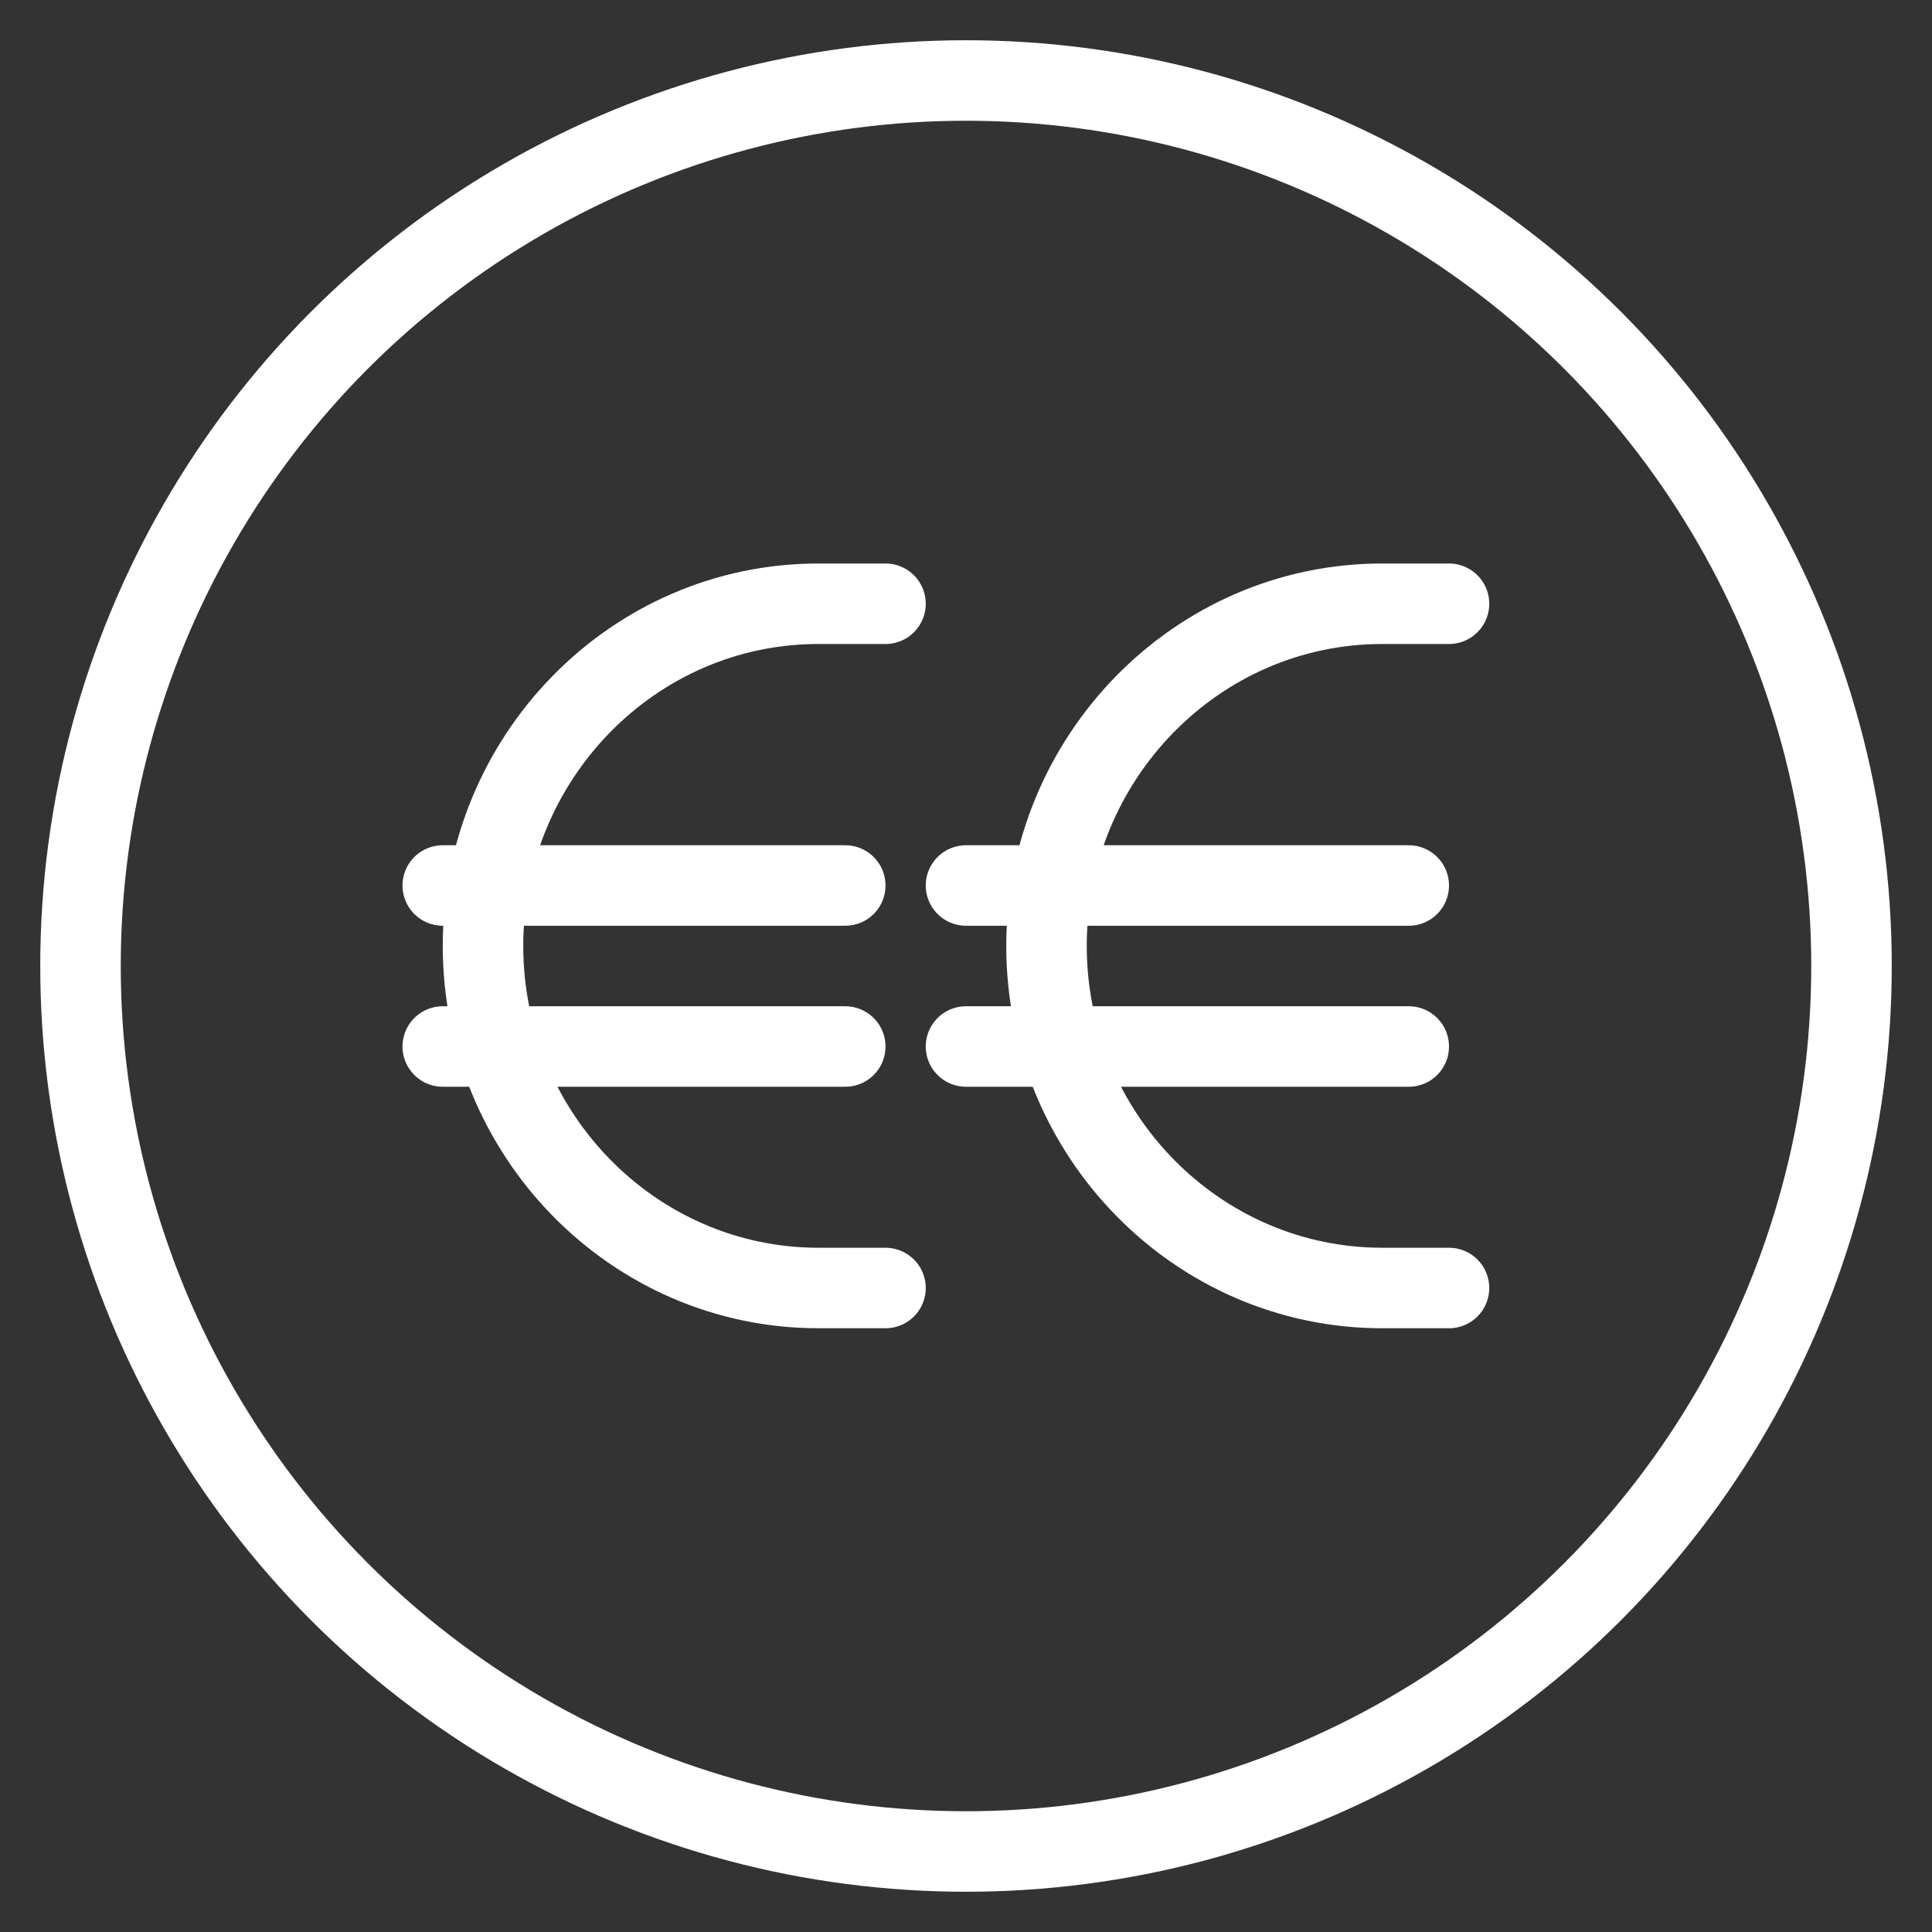
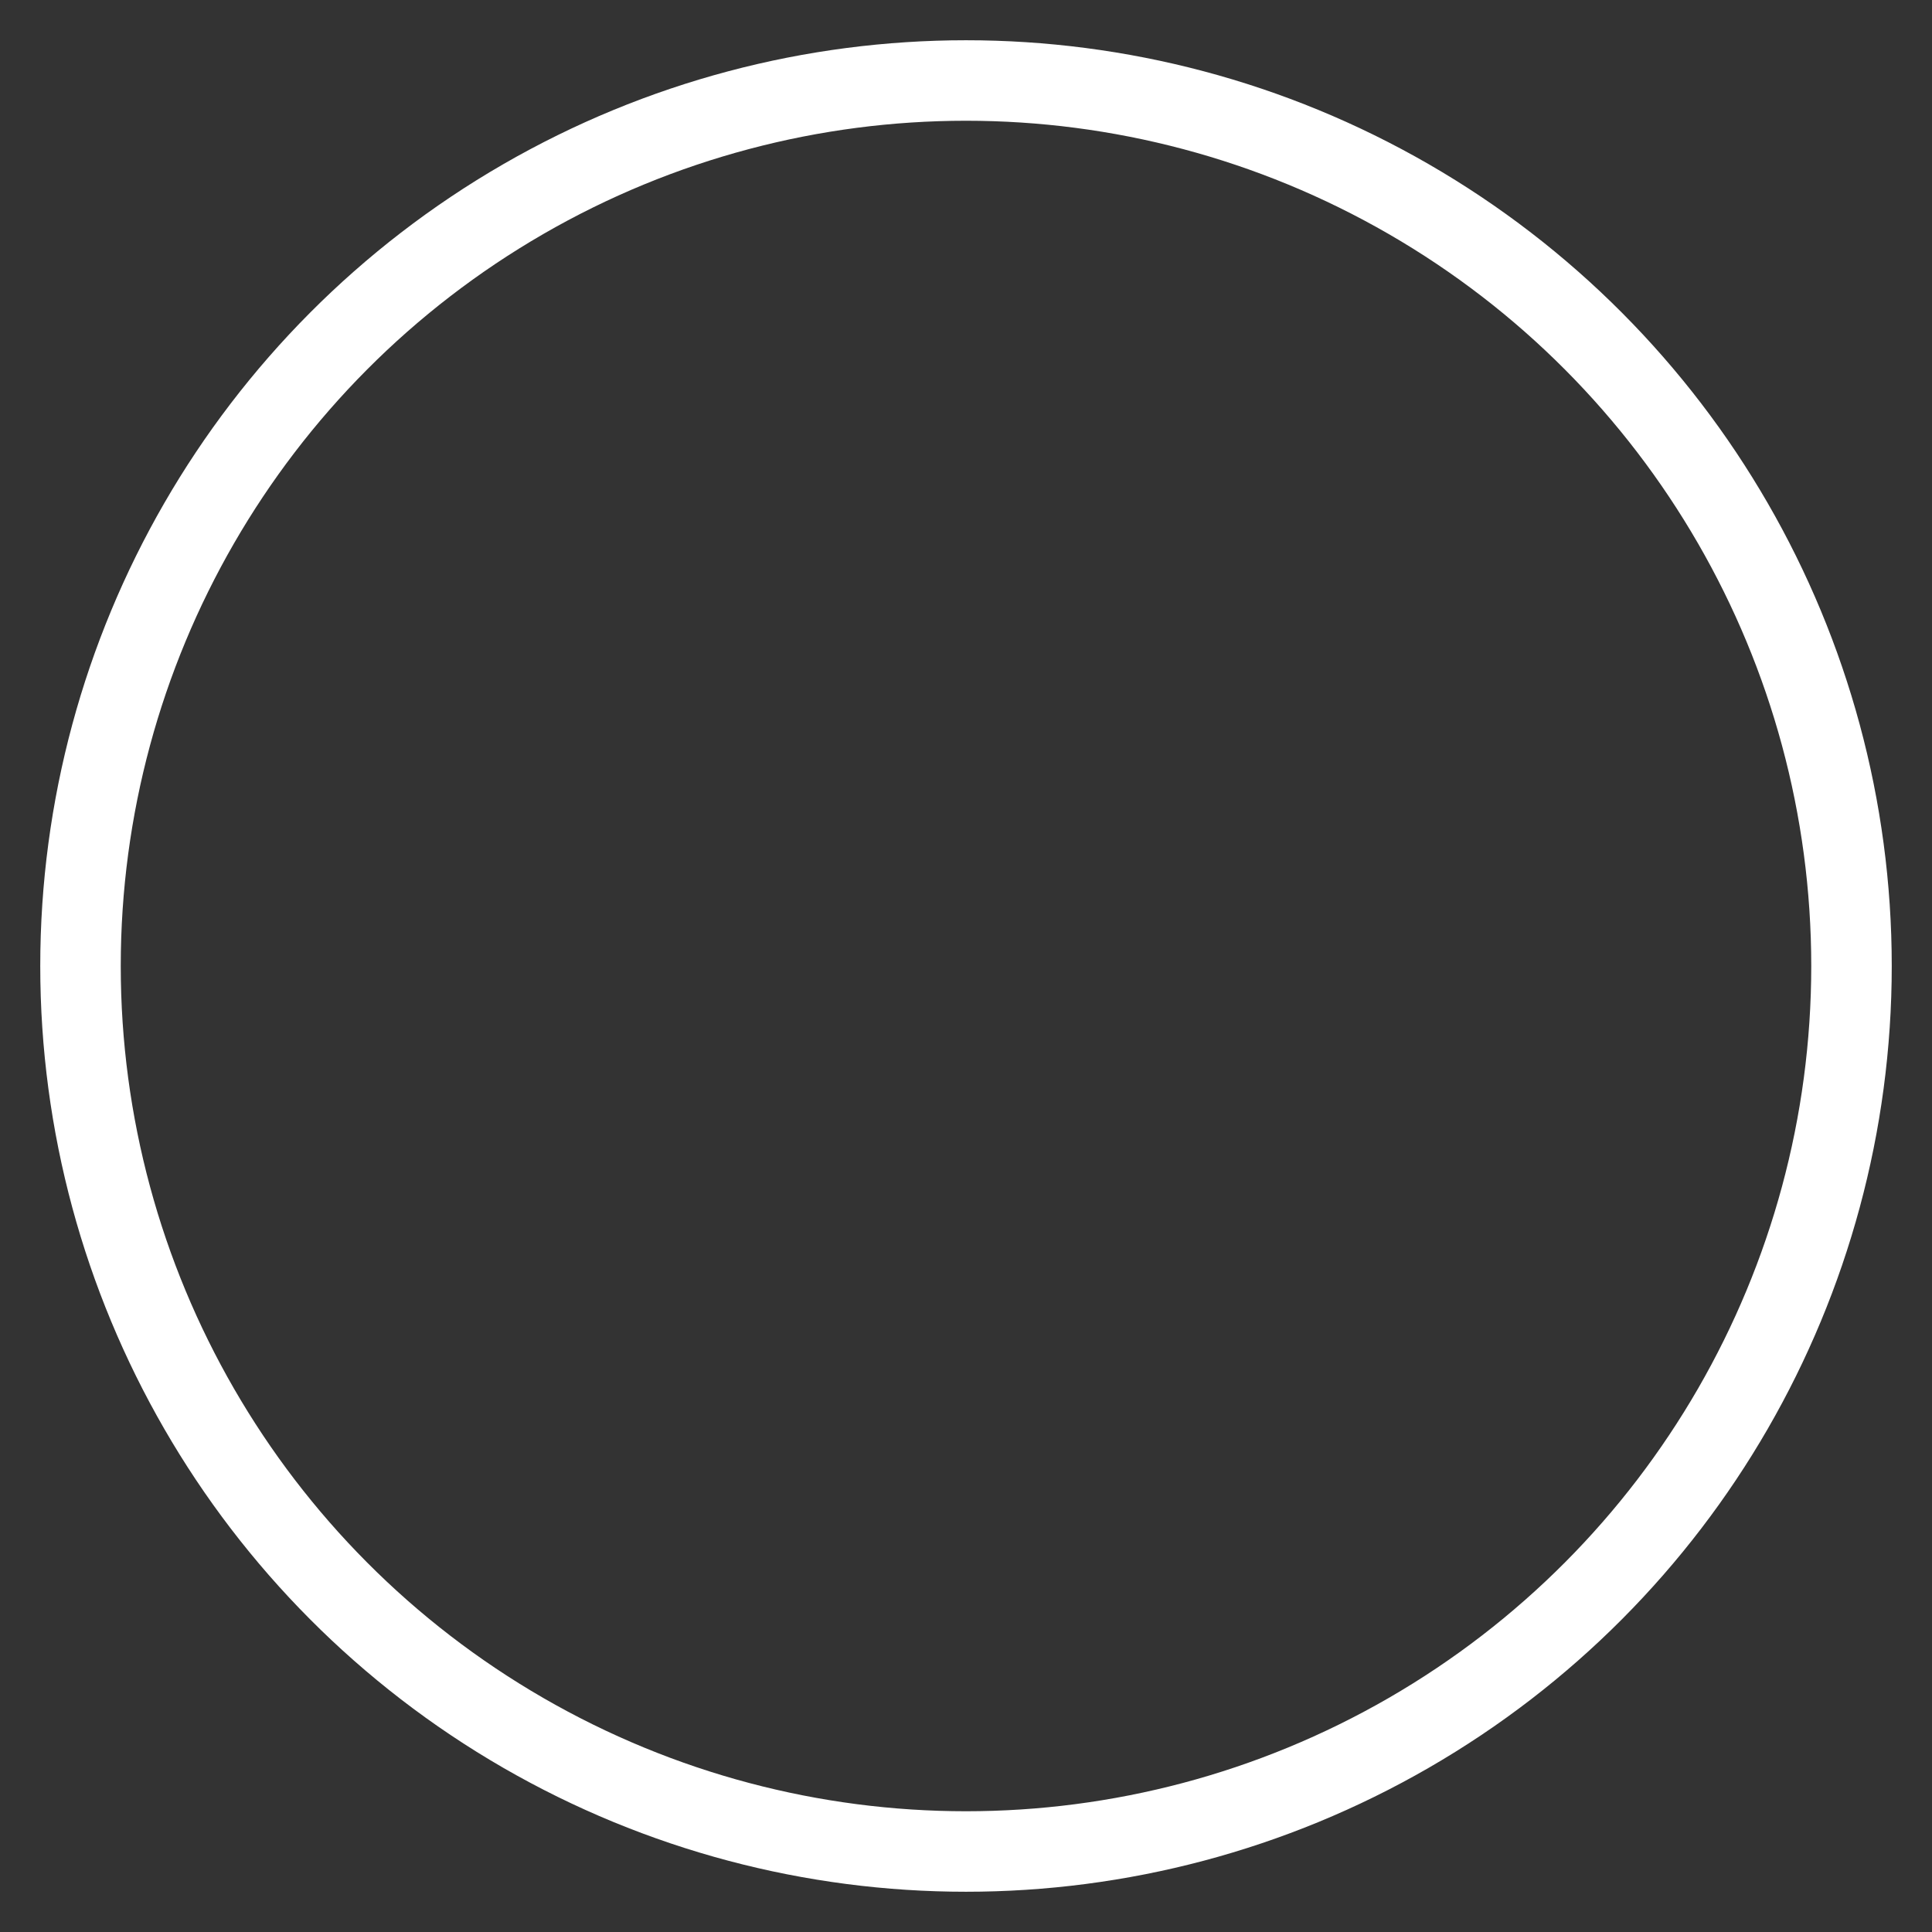
<svg xmlns="http://www.w3.org/2000/svg" viewBox="0 0 48 48">
  <rect x="0" y="0" width="48" height="48" fill="#333333" stroke="none" />
  <g fill="none" fill-rule="evenodd" stroke="#fff" stroke-width="2" transform="translate(2 2)">
    <circle cx="22" cy="22" r="22" />
-     <path stroke-linecap="round" d="M20 13h-1.667C13.728 13 10 16.827 10 21.5s3.728 8.5 8.333 8.5H20m14-17h-1.659C27.733 13 24 16.827 24 21.5s3.733 8.5 8.341 8.5H34M9 20h10m3 0h11M9 24h10m3 0h11" />
  </g>
</svg>